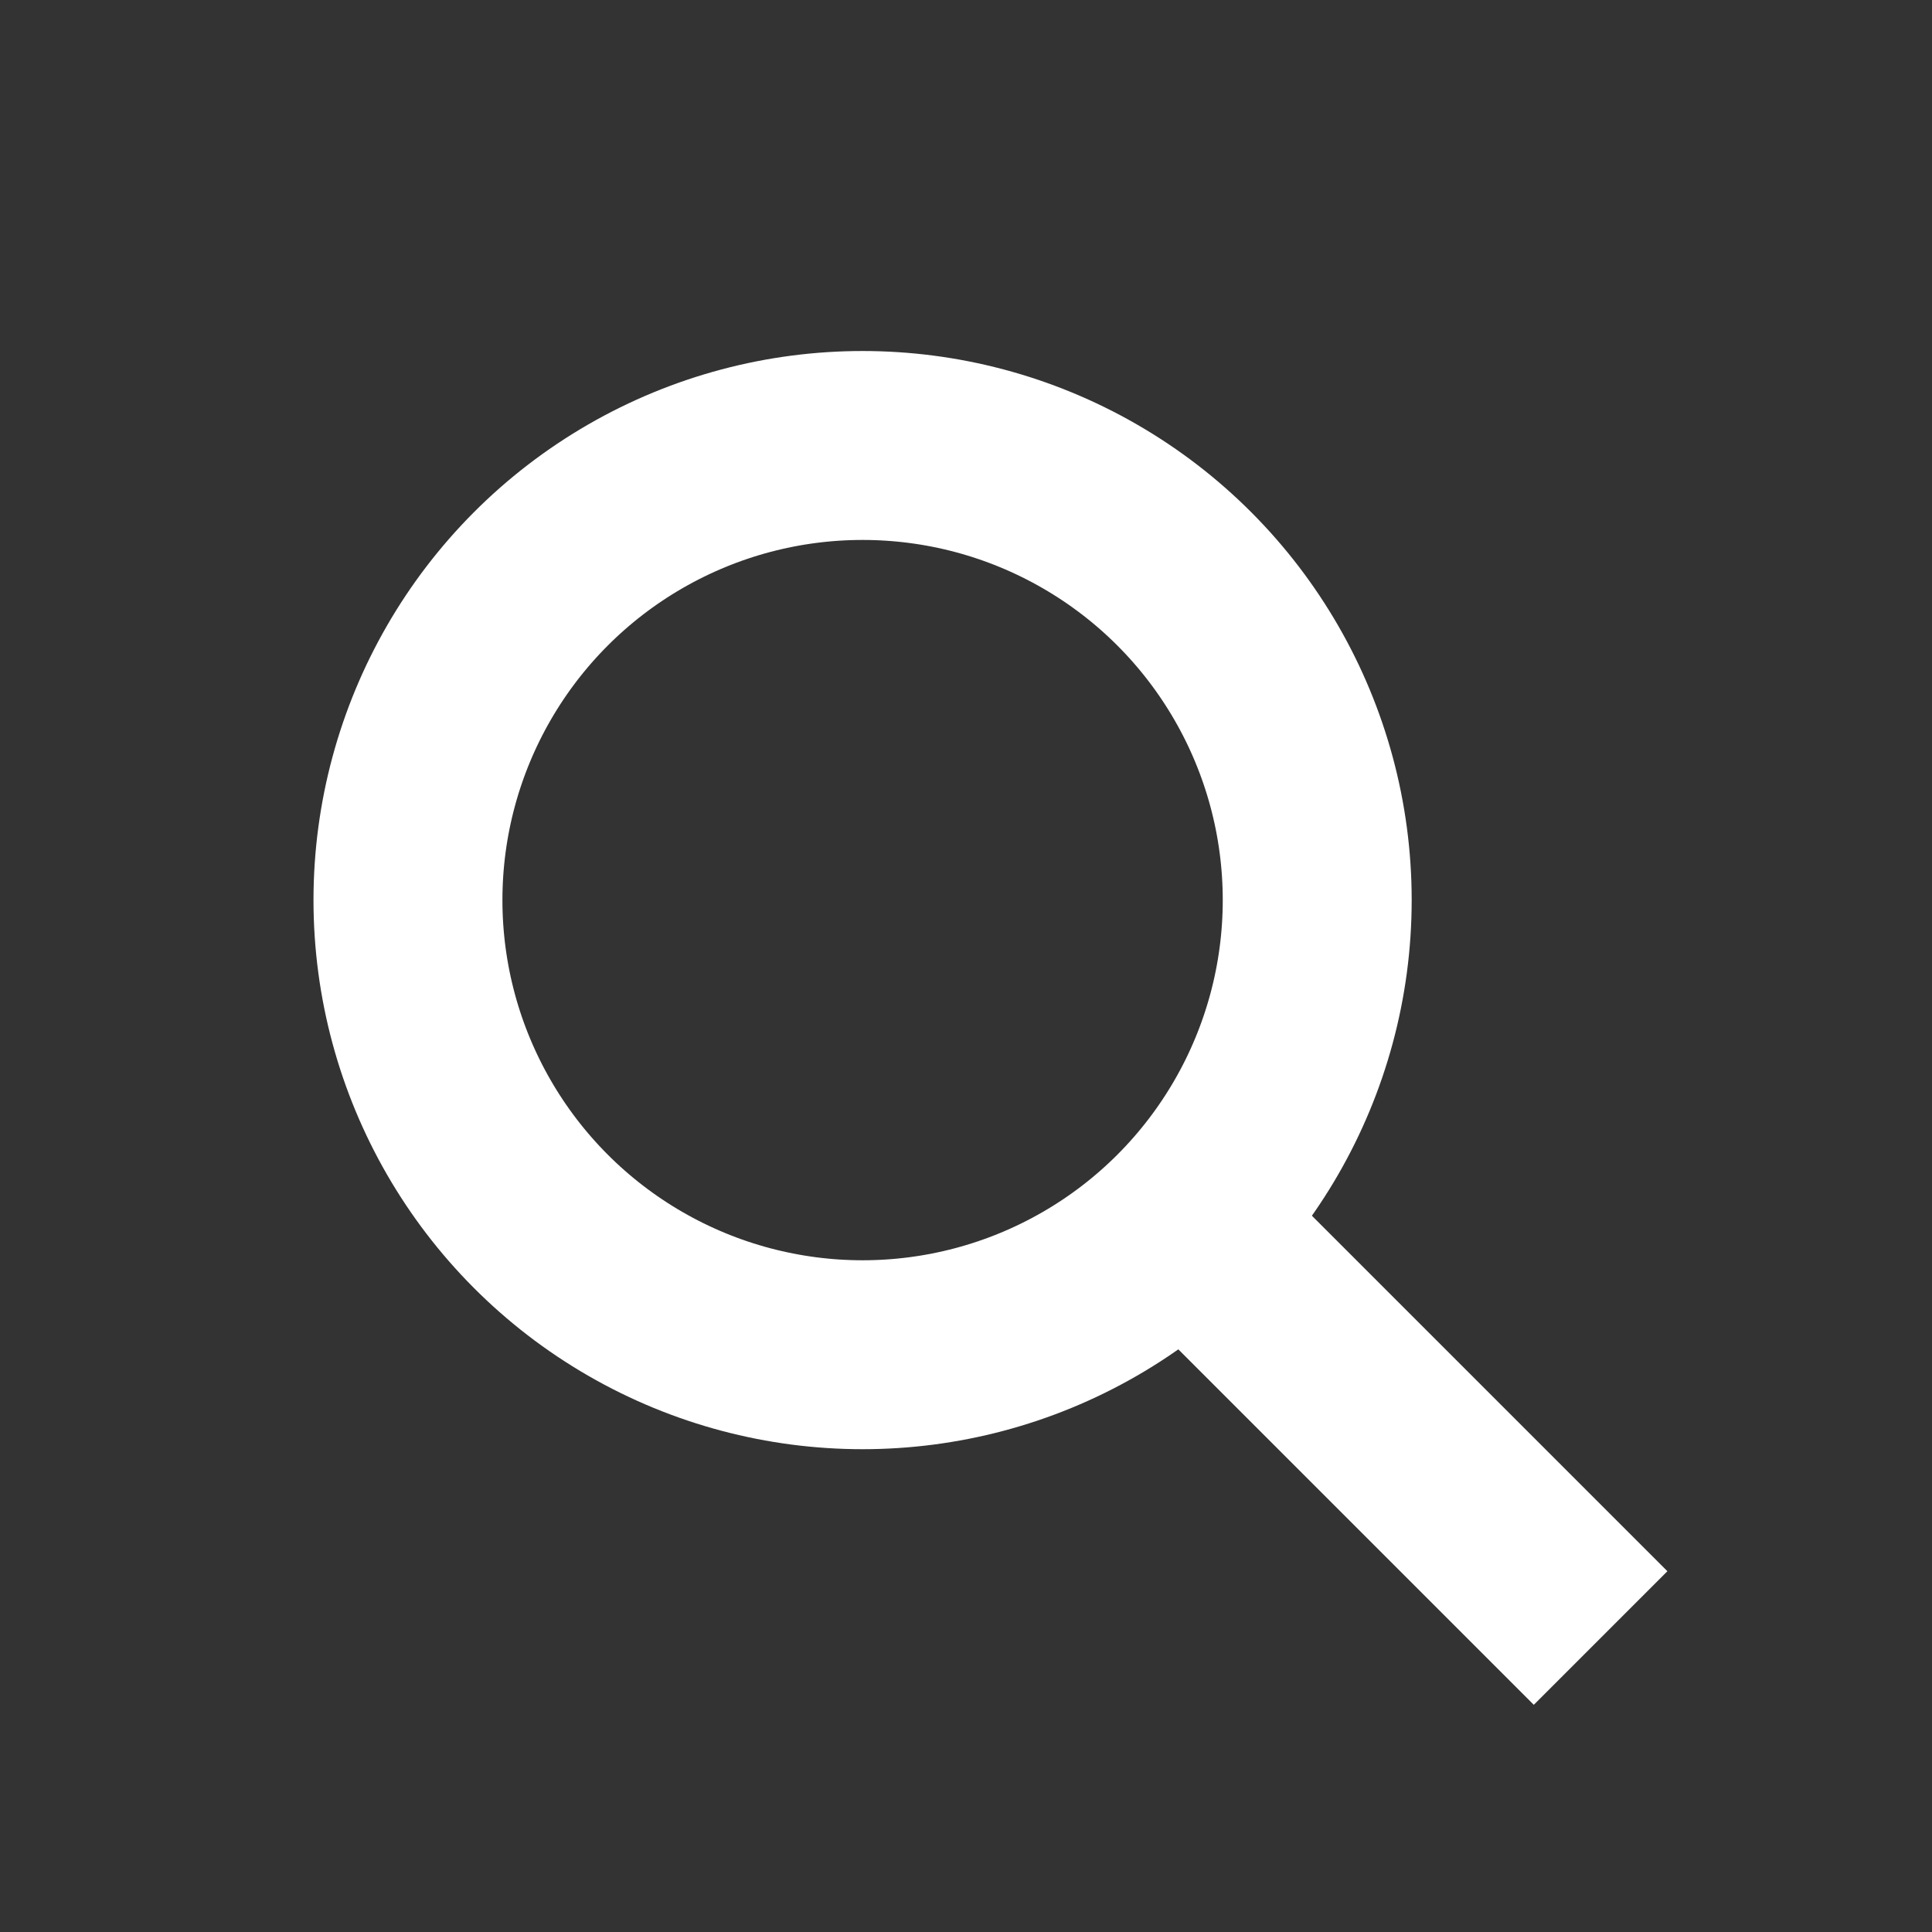
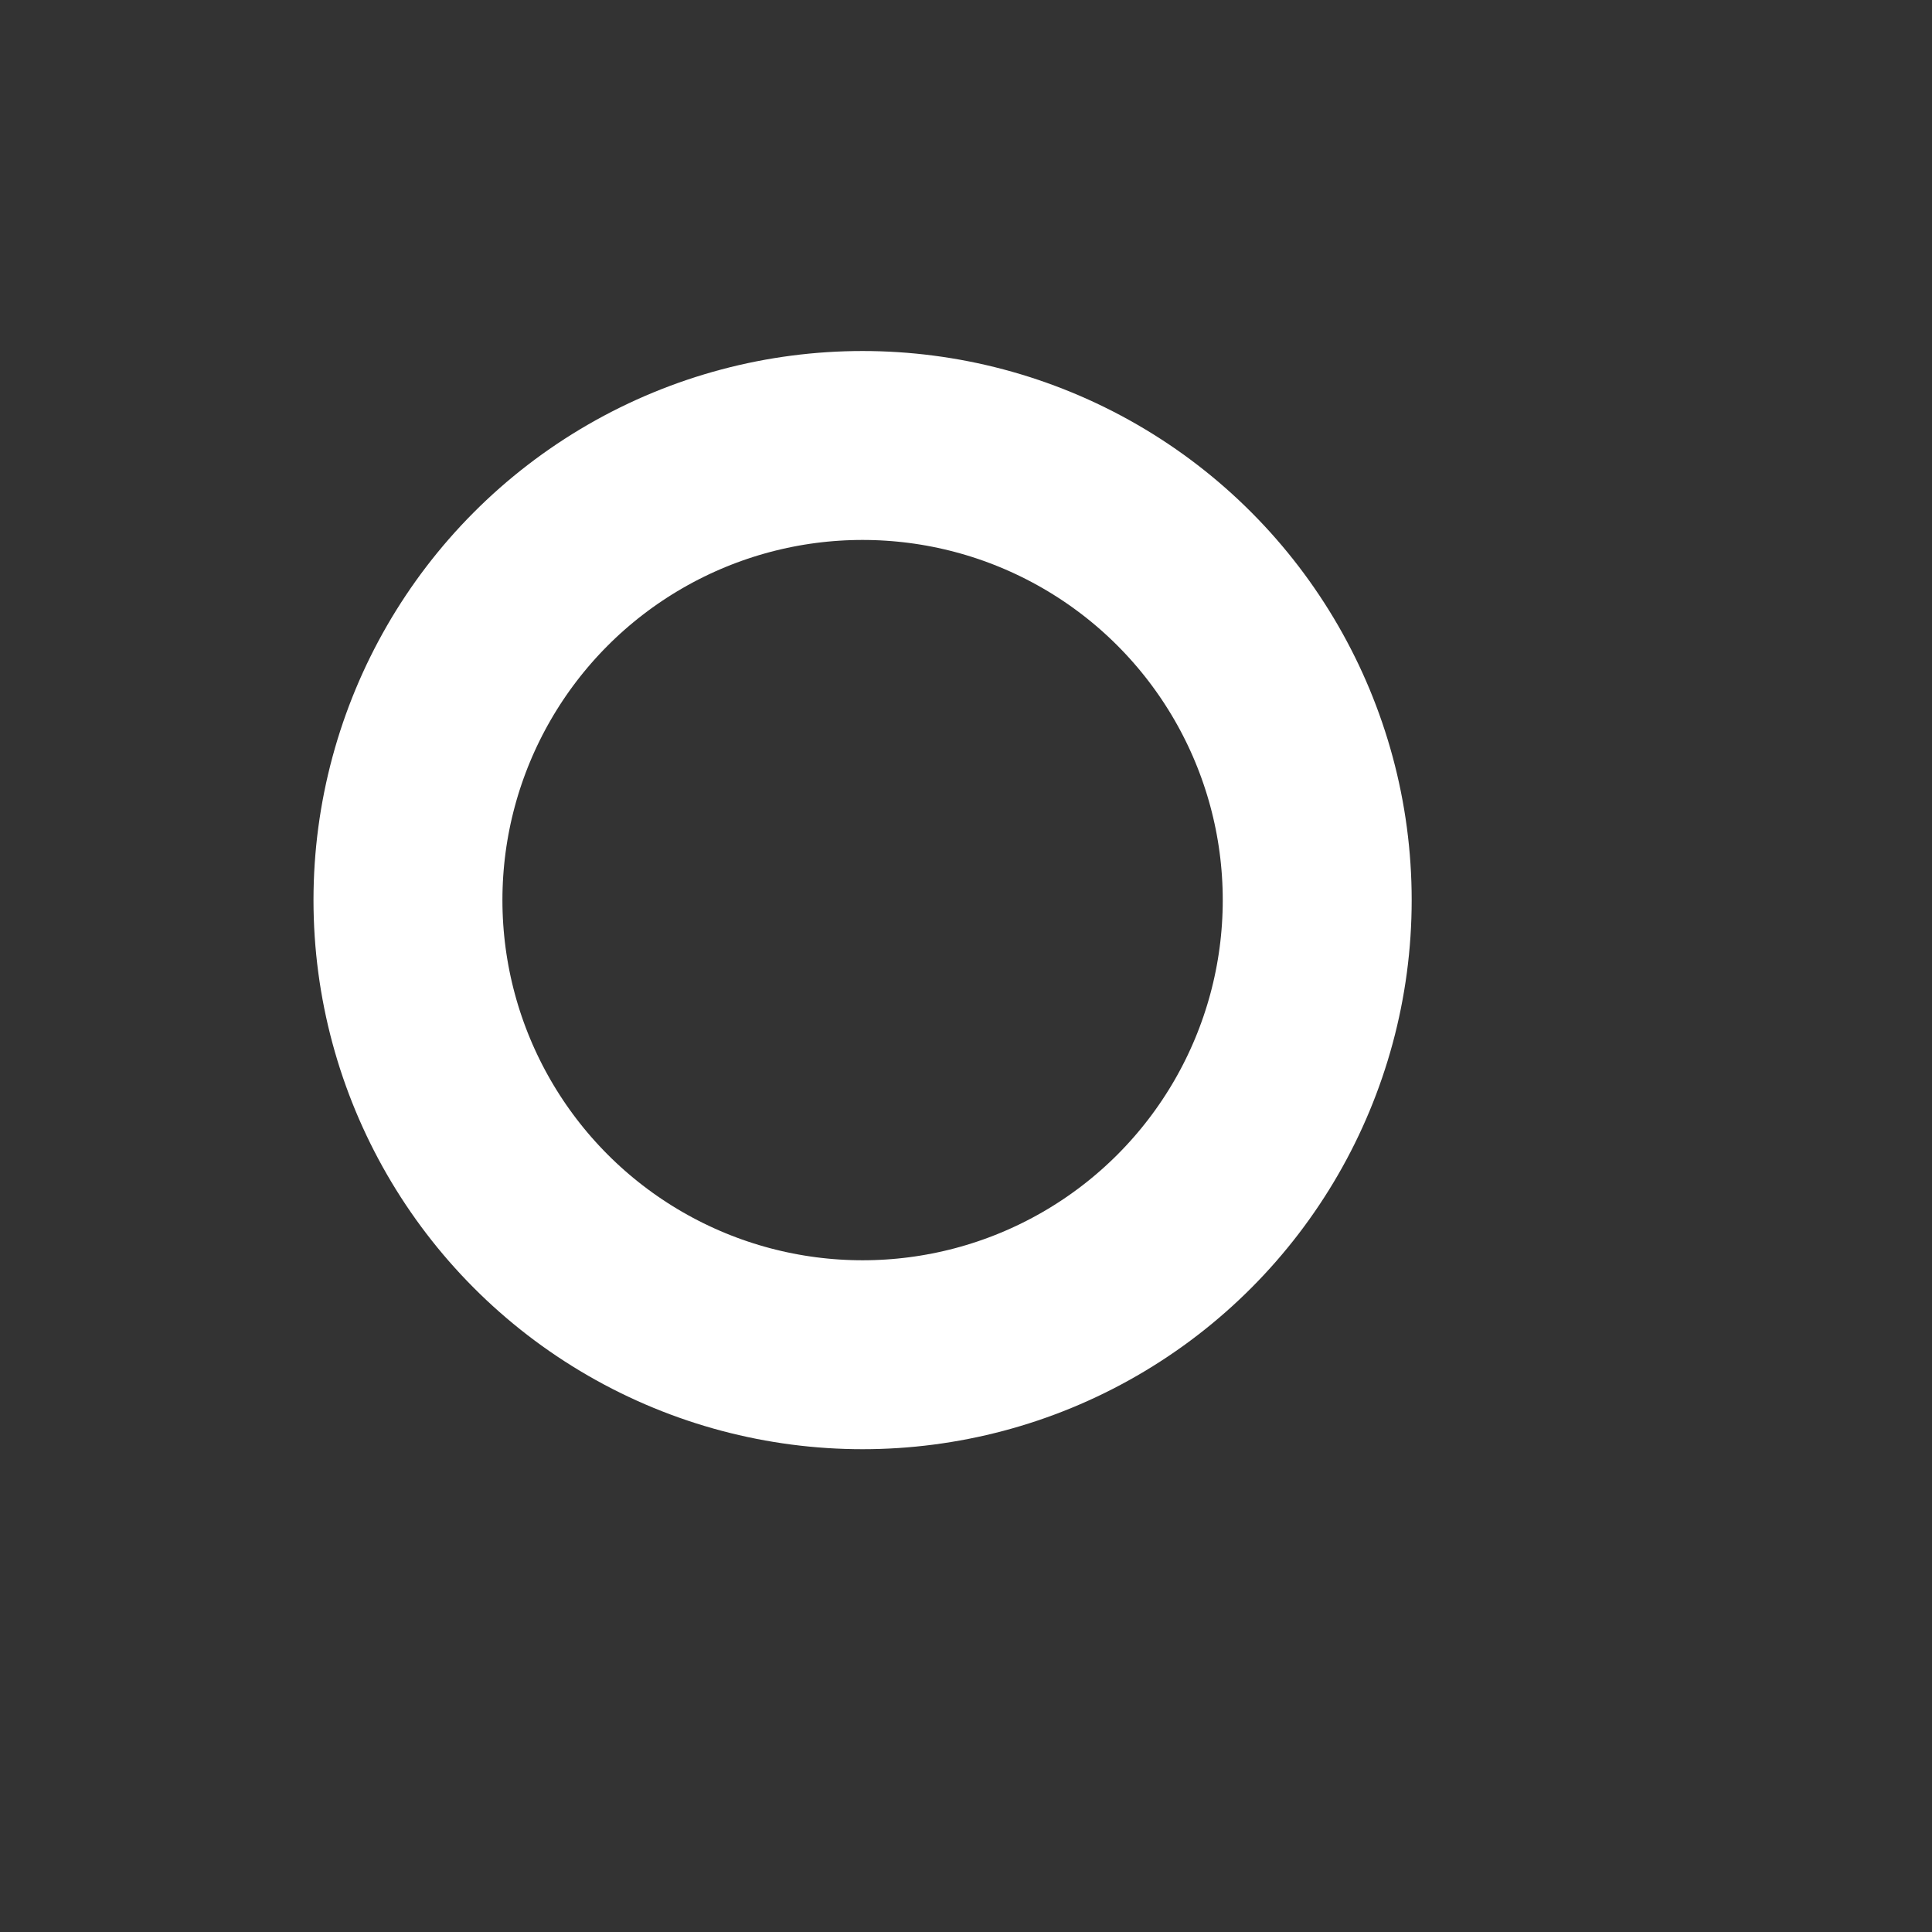
<svg xmlns="http://www.w3.org/2000/svg" width="19" height="19" viewBox="0 0 19 19" fill="none">
  <rect x="0" y="0" width="19" height="19" fill="#333333" stroke="none" />
  <circle cx="8.483" cy="8.852" r="4.471" stroke="white" stroke-width="1.858" />
-   <path d="M11.709 12.077L15.084 15.452" stroke="white" stroke-width="1.858" stroke-linecap="square" />
</svg>